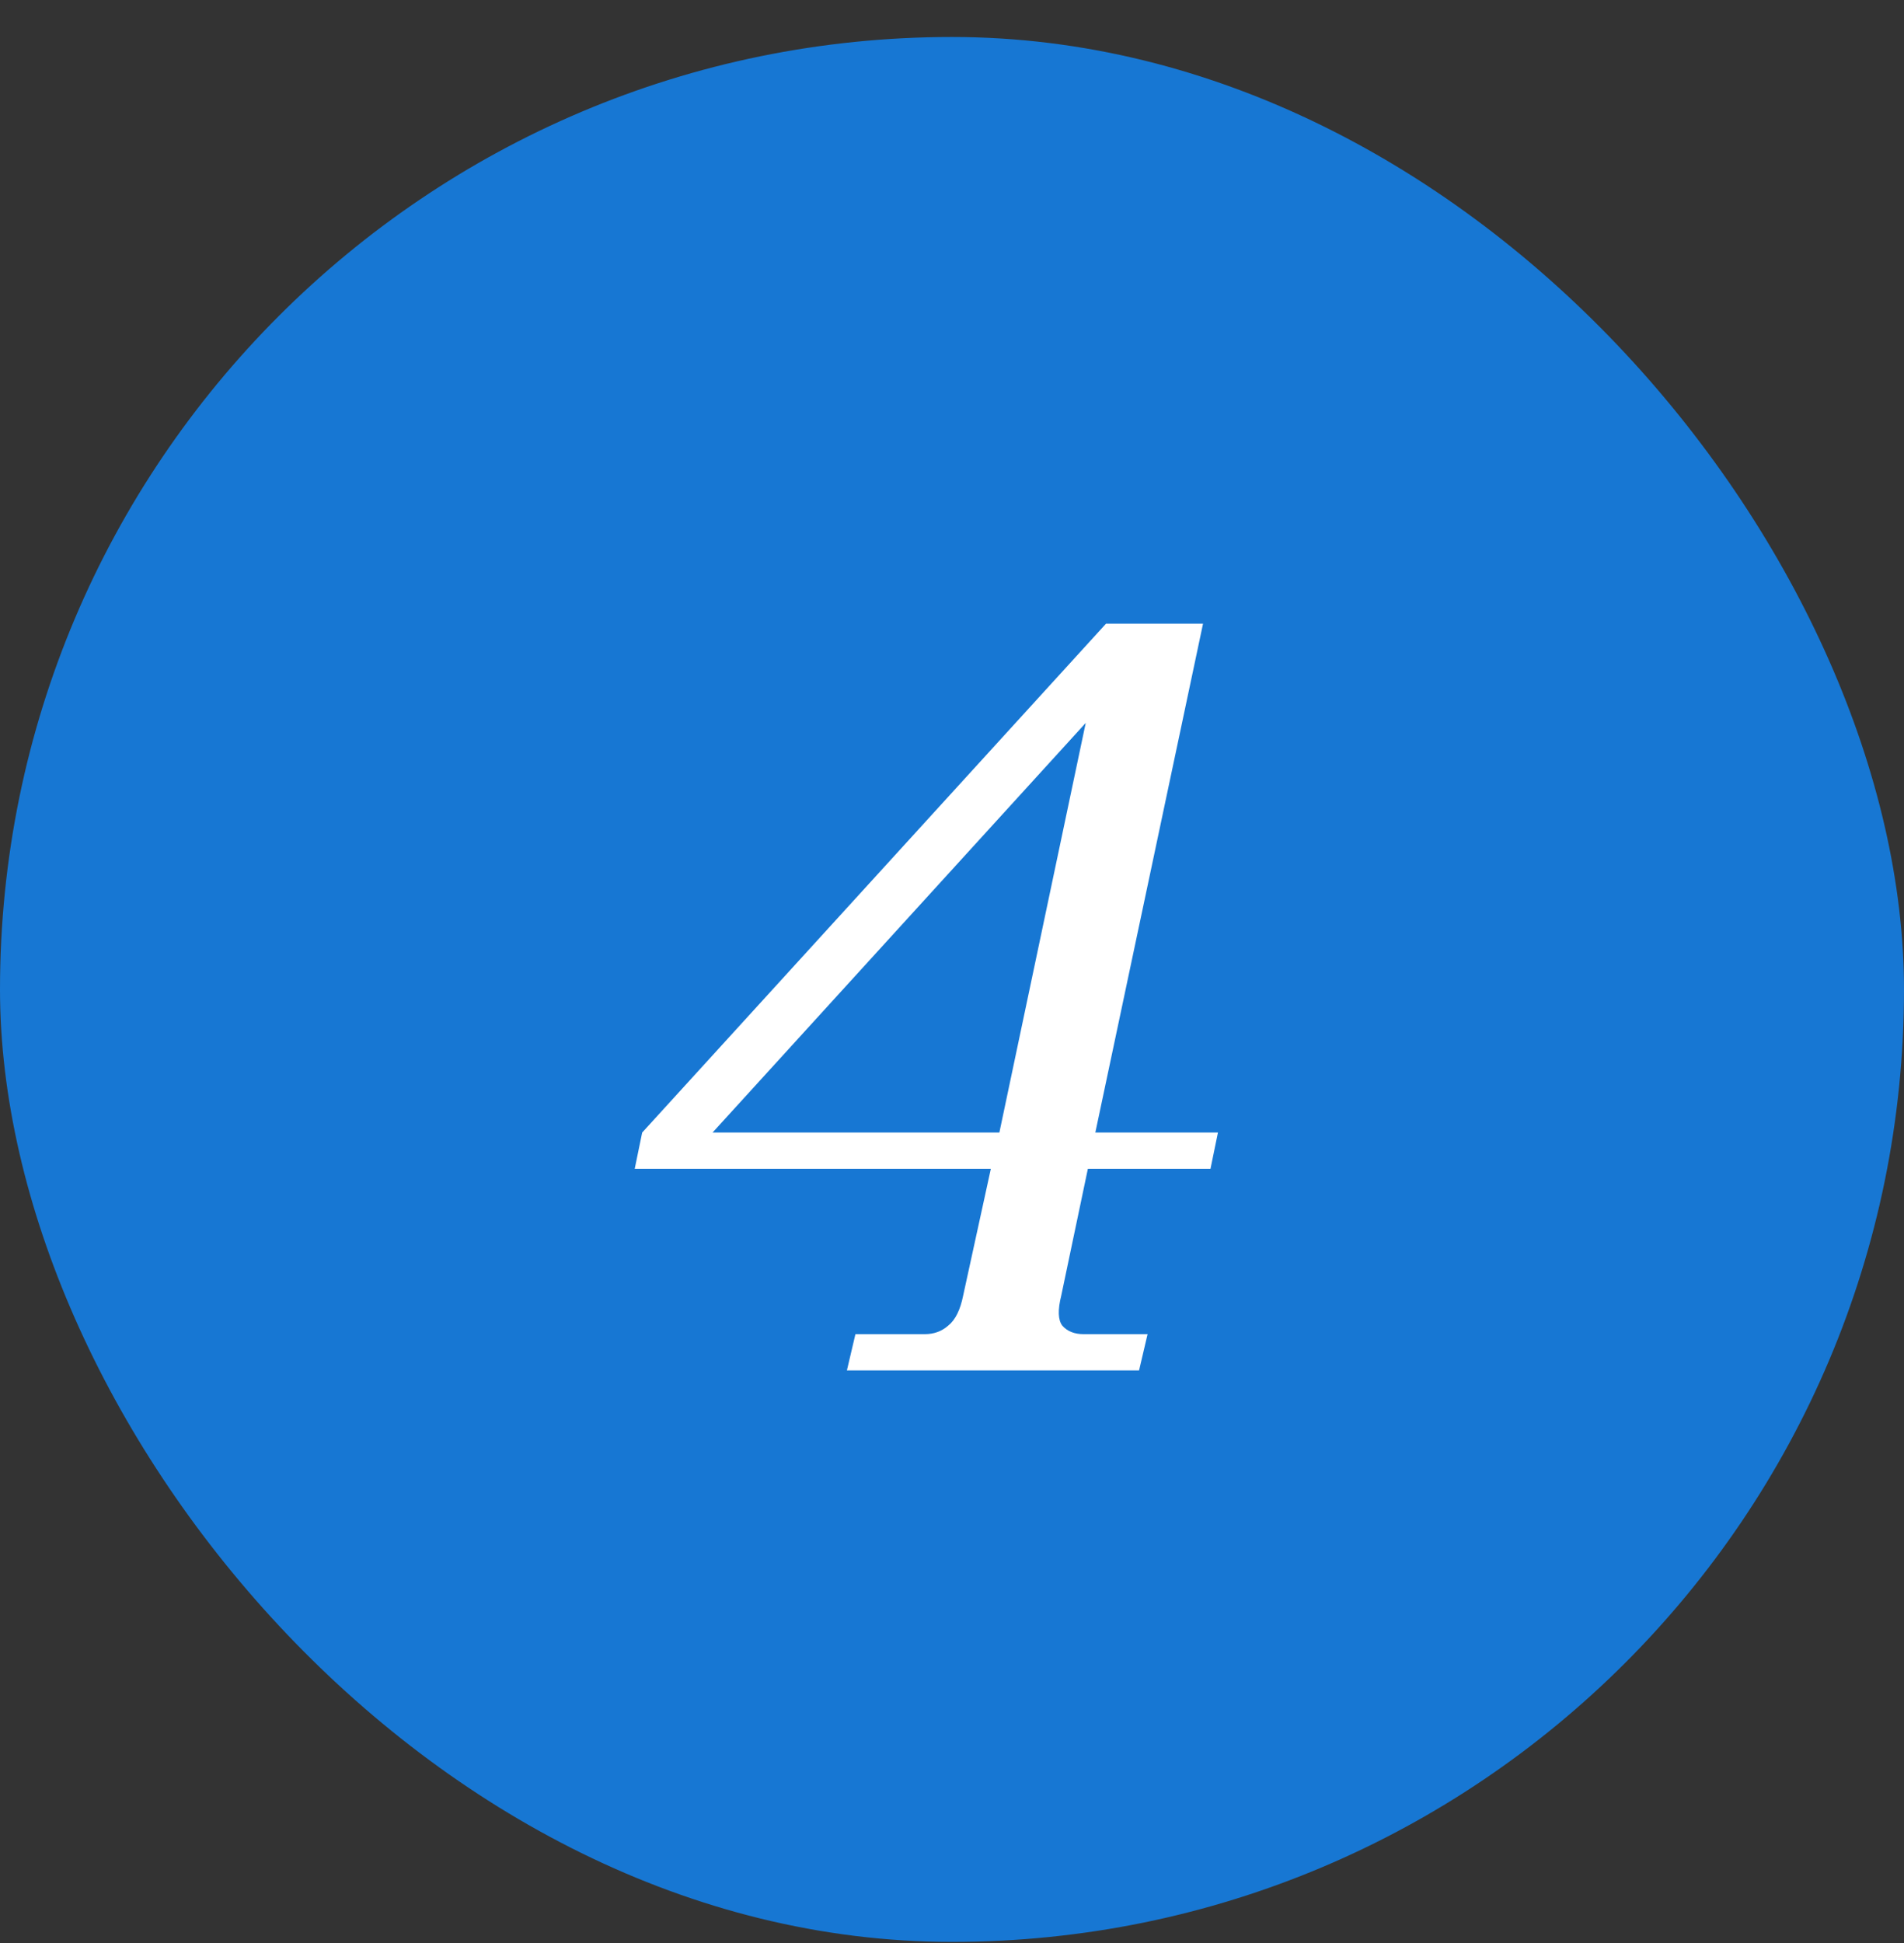
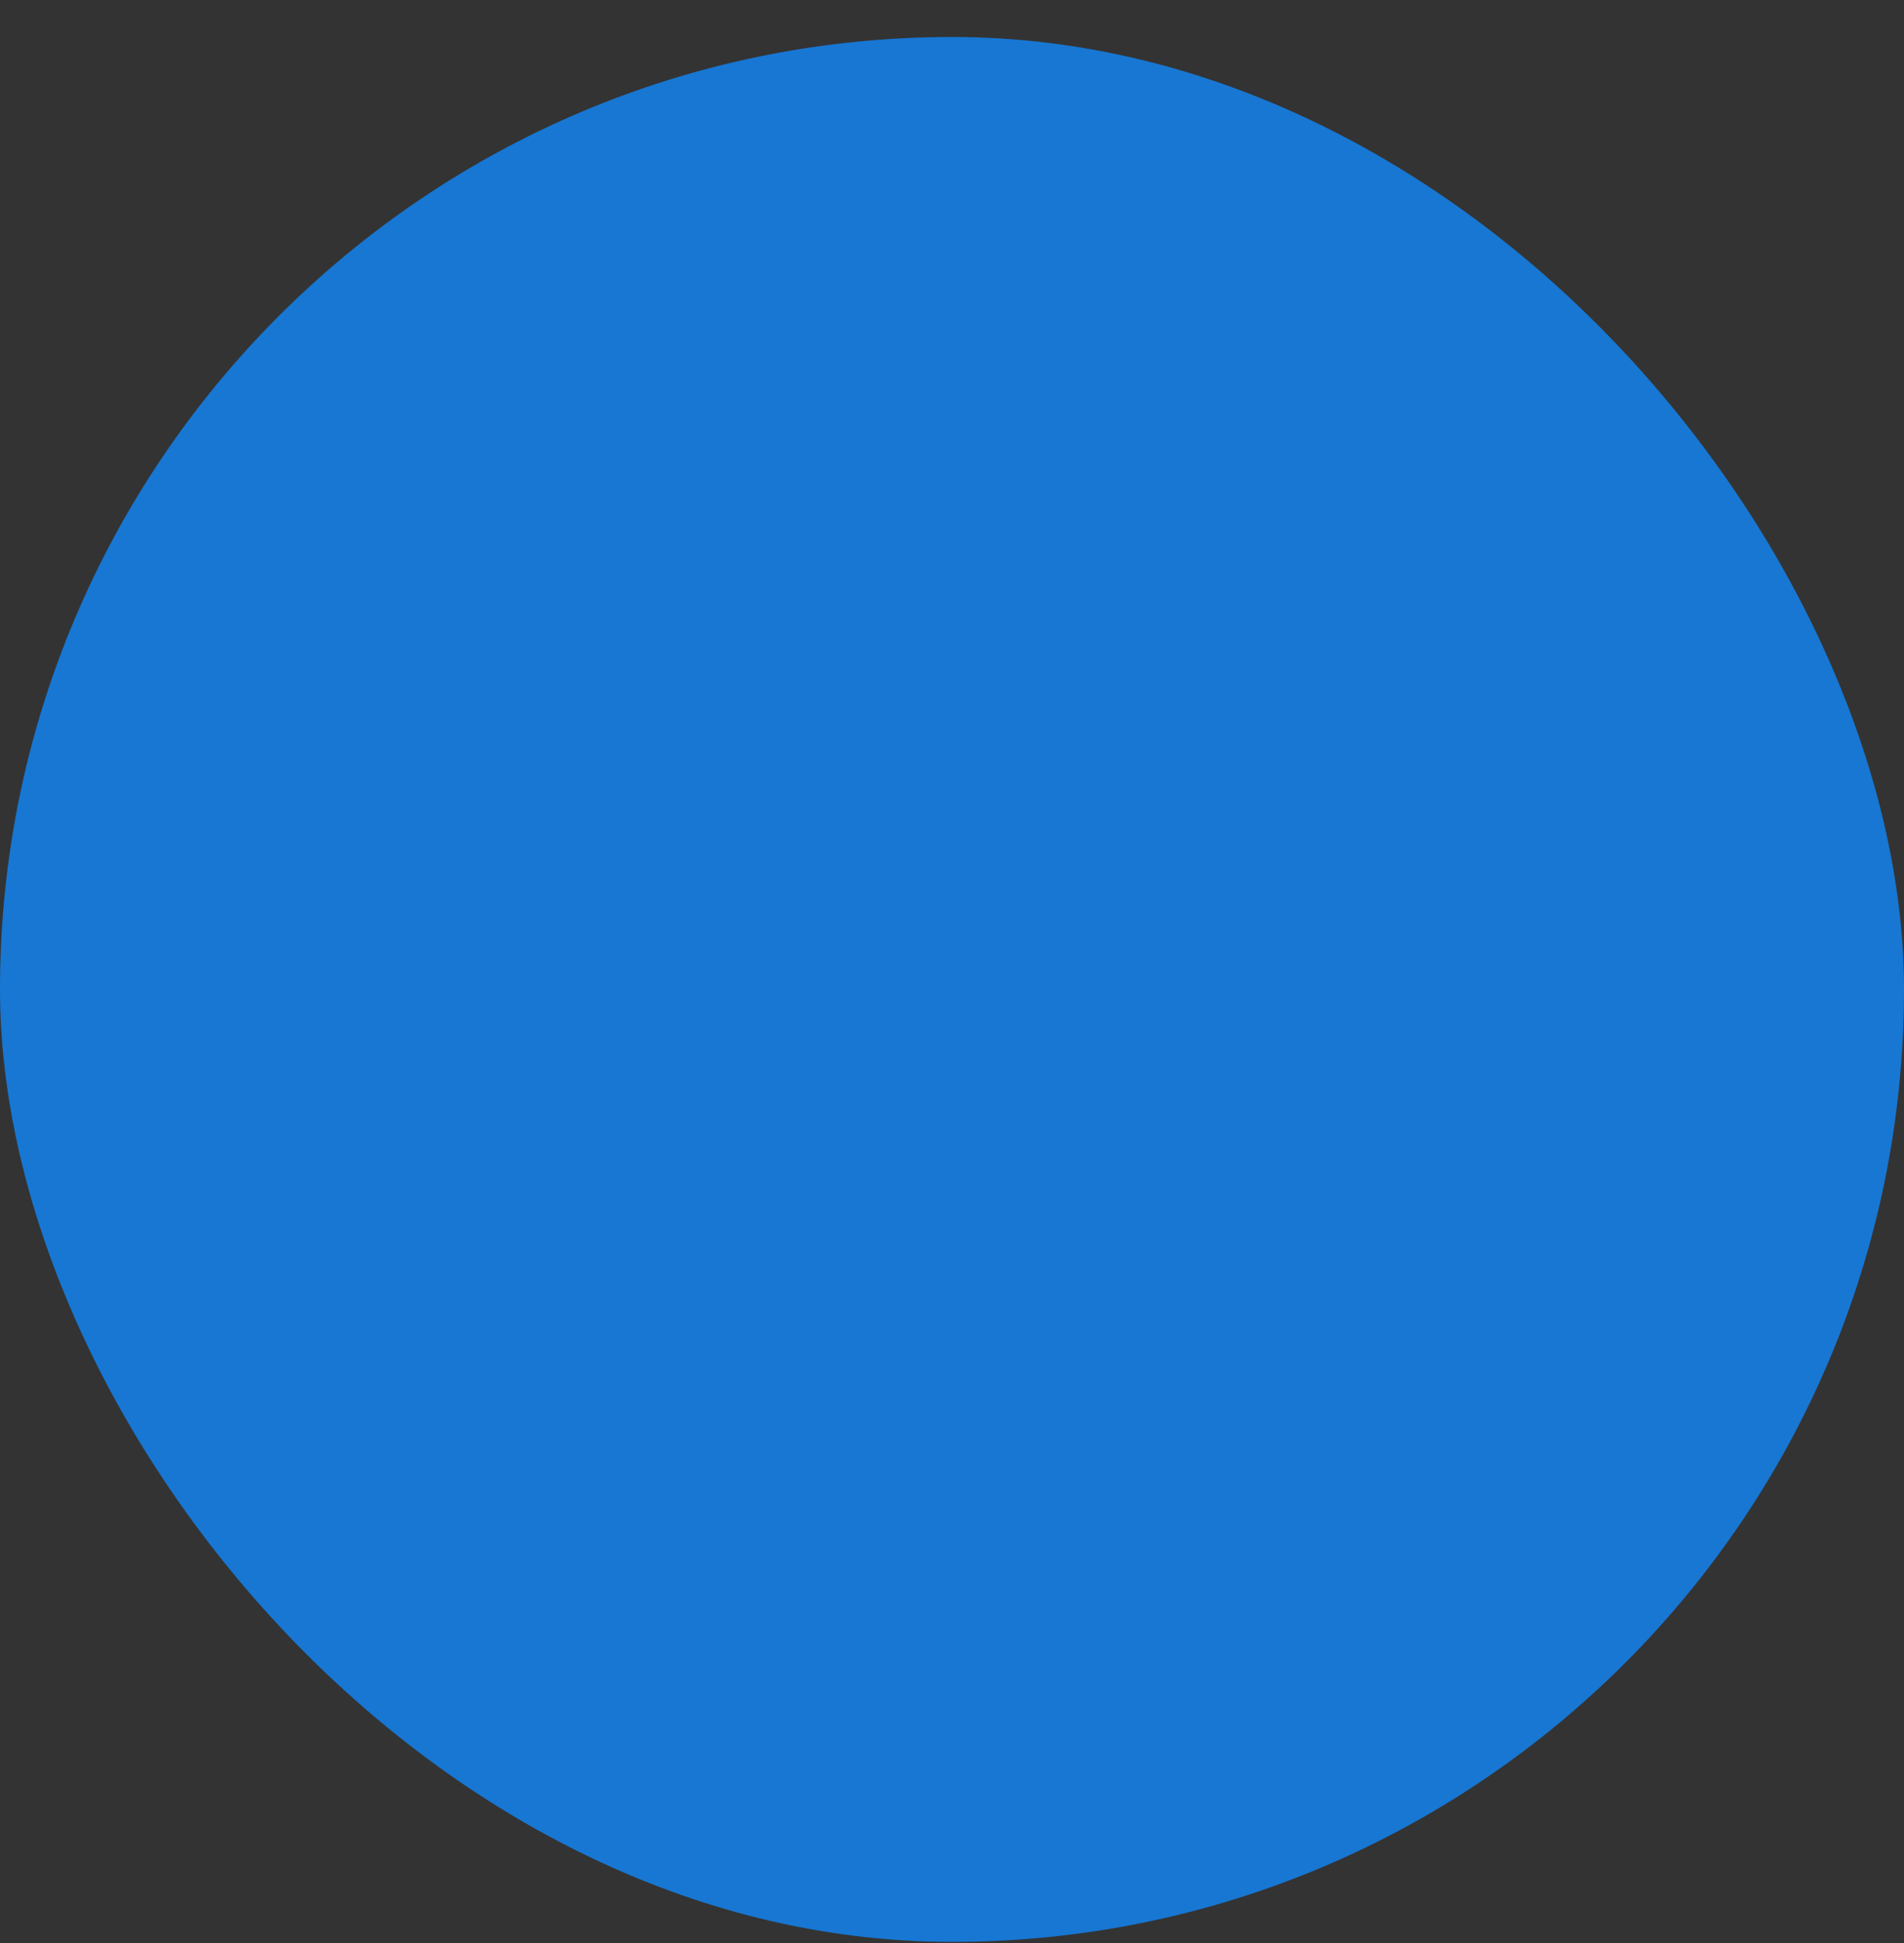
<svg xmlns="http://www.w3.org/2000/svg" width="50" height="51" viewBox="0 0 50 51" fill="none">
  <rect x="0" y="0" width="50" height="51" fill="#333333" stroke="none" />
  <rect y="0.971" width="50" height="50" rx="25" fill="#1777D3" />
-   <path d="M29.912 35.971H22.24L22.464 35.019H24.284C24.527 35.019 24.732 34.944 24.9 34.795C25.087 34.646 25.217 34.385 25.292 34.011L26.02 30.679H16.668L16.864 29.727L29.044 16.371H31.592L28.764 29.727H31.984L31.788 30.679H28.568L27.868 34.011C27.775 34.385 27.784 34.646 27.896 34.795C28.027 34.944 28.213 35.019 28.456 35.019H30.136L29.912 35.971ZM26.244 29.727L28.512 18.975L18.712 29.727H26.244Z" fill="white" />
</svg>